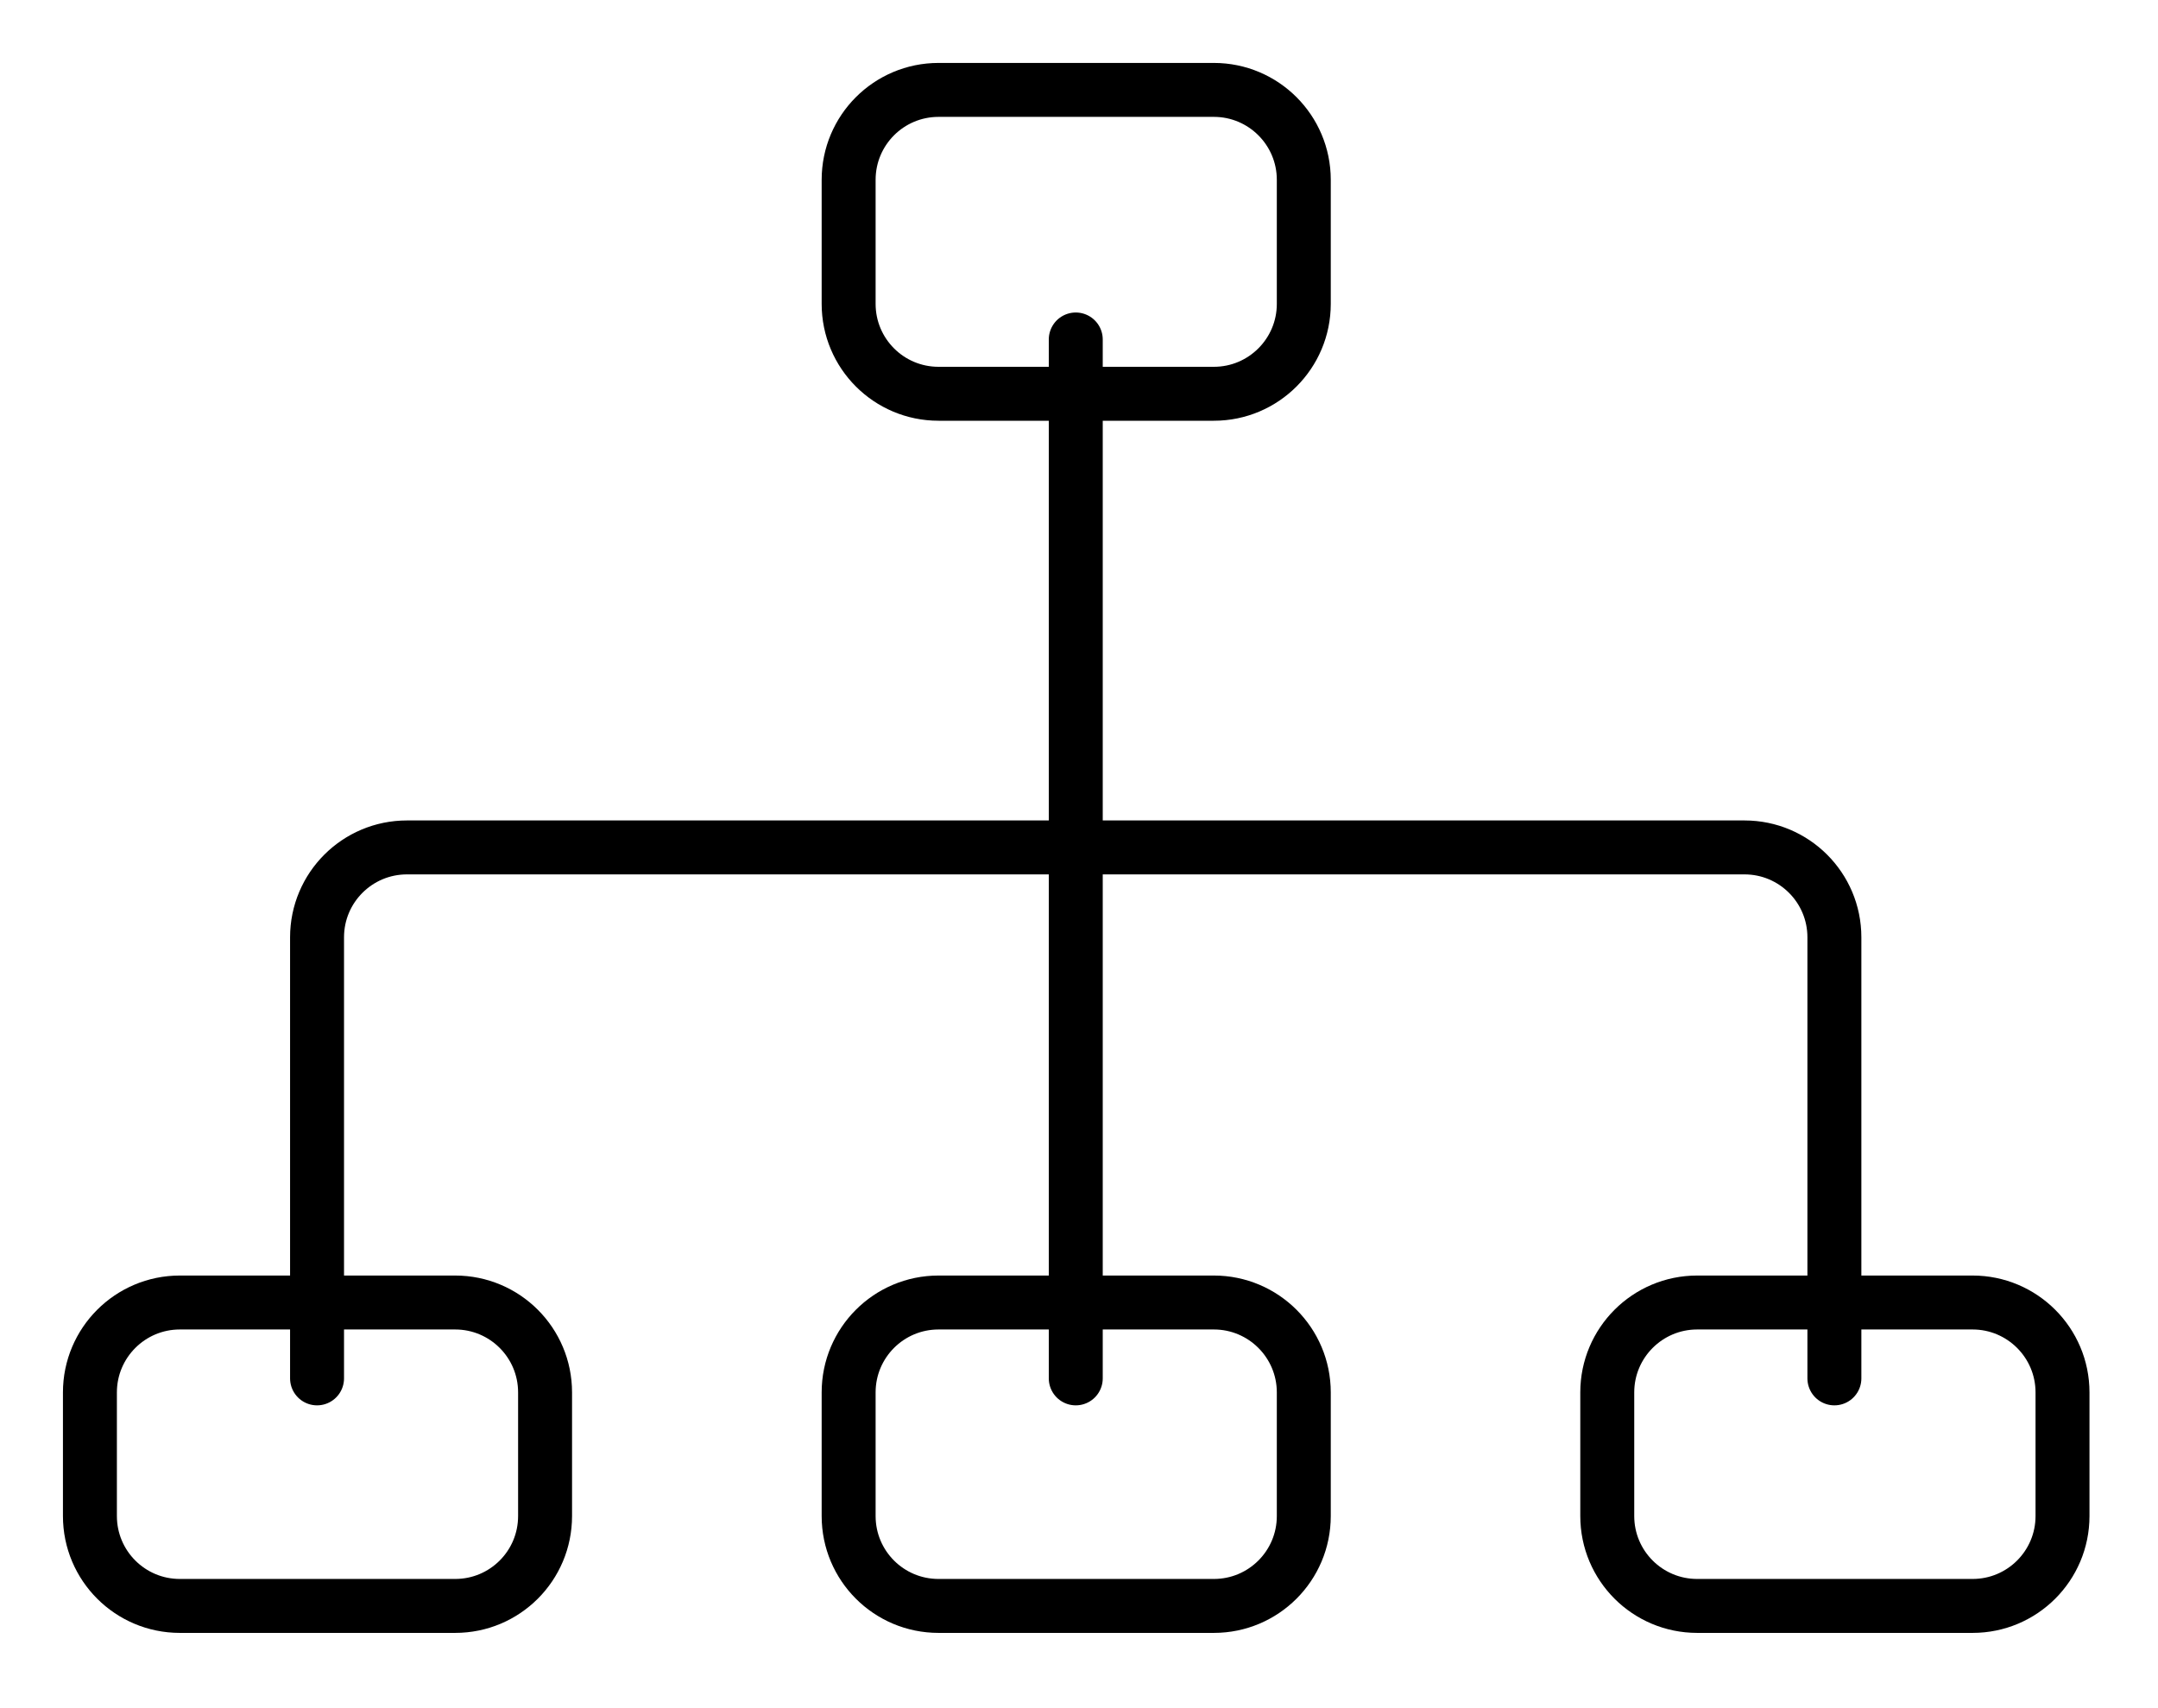
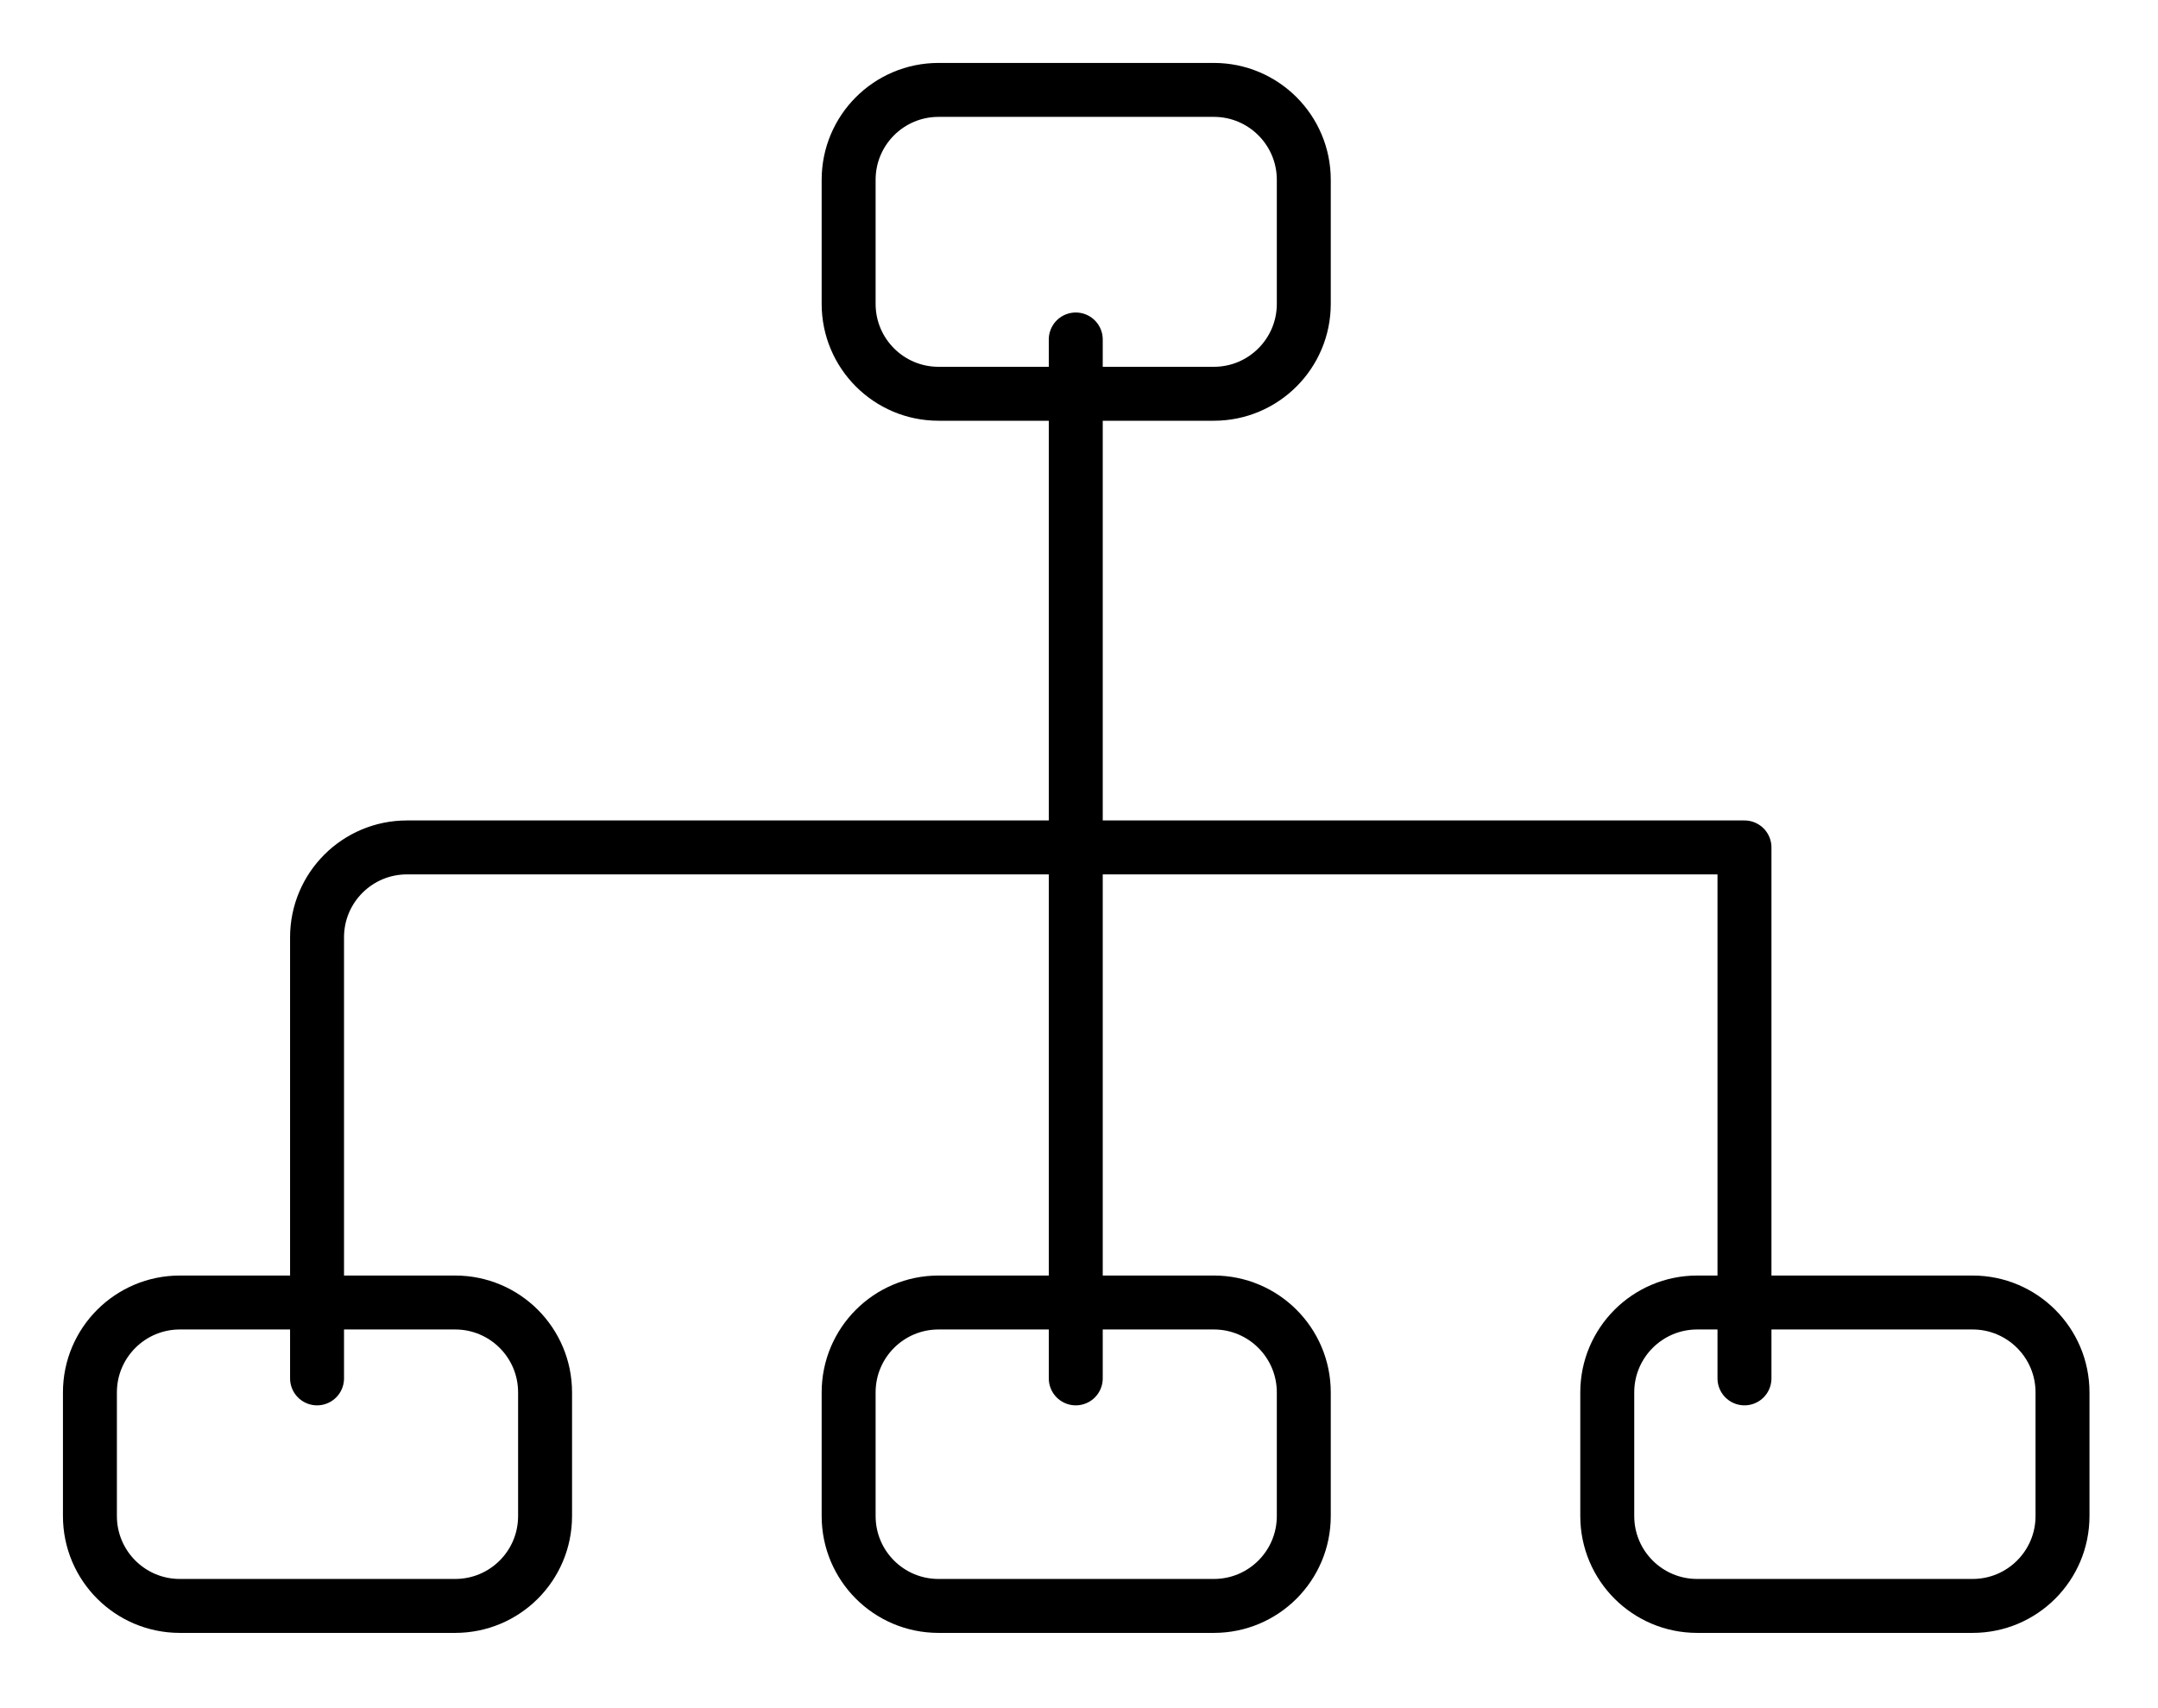
<svg xmlns="http://www.w3.org/2000/svg" width="24" height="19" viewBox="0 0 24 19" fill="none">
-   <path d="M11.964 3.776V9.426M11.964 9.426H19.401C19.953 9.426 20.401 9.873 20.401 10.426V15.332M11.964 9.426H4.526C3.974 9.426 3.526 9.873 3.526 10.426V15.332M11.964 9.426V15.332M1 15.488V16.863C1 17.416 1.448 17.863 2 17.863H5.062C5.615 17.863 6.062 17.416 6.062 16.863V15.488C6.062 14.936 5.615 14.488 5.062 14.488H2C1.448 14.488 1 14.936 1 15.488ZM9.438 15.488V16.863C9.438 17.416 9.885 17.863 10.438 17.863H13.5C14.052 17.863 14.5 17.416 14.5 16.863V15.488C14.5 14.936 14.052 14.488 13.5 14.488H10.438C9.885 14.488 9.438 14.936 9.438 15.488ZM17.875 15.488V16.863C17.875 17.416 18.323 17.863 18.875 17.863H21.938C22.49 17.863 22.938 17.416 22.938 16.863V15.488C22.938 14.936 22.49 14.488 21.938 14.488H18.875C18.323 14.488 17.875 14.936 17.875 15.488ZM9.438 2V3.38C9.438 3.932 9.885 4.38 10.438 4.38H13.5C14.052 4.38 14.5 3.932 14.5 3.38V2C14.5 1.448 14.052 1 13.5 1H10.438C9.885 1 9.438 1.448 9.438 2Z" stroke="black" stroke-width="0.6" stroke-linecap="round" stroke-linejoin="round" />
+   <path d="M11.964 3.776V9.426M11.964 9.426H19.401V15.332M11.964 9.426H4.526C3.974 9.426 3.526 9.873 3.526 10.426V15.332M11.964 9.426V15.332M1 15.488V16.863C1 17.416 1.448 17.863 2 17.863H5.062C5.615 17.863 6.062 17.416 6.062 16.863V15.488C6.062 14.936 5.615 14.488 5.062 14.488H2C1.448 14.488 1 14.936 1 15.488ZM9.438 15.488V16.863C9.438 17.416 9.885 17.863 10.438 17.863H13.5C14.052 17.863 14.5 17.416 14.5 16.863V15.488C14.5 14.936 14.052 14.488 13.5 14.488H10.438C9.885 14.488 9.438 14.936 9.438 15.488ZM17.875 15.488V16.863C17.875 17.416 18.323 17.863 18.875 17.863H21.938C22.49 17.863 22.938 17.416 22.938 16.863V15.488C22.938 14.936 22.49 14.488 21.938 14.488H18.875C18.323 14.488 17.875 14.936 17.875 15.488ZM9.438 2V3.38C9.438 3.932 9.885 4.38 10.438 4.38H13.5C14.052 4.38 14.5 3.932 14.5 3.38V2C14.5 1.448 14.052 1 13.5 1H10.438C9.885 1 9.438 1.448 9.438 2Z" stroke="black" stroke-width="0.6" stroke-linecap="round" stroke-linejoin="round" />
</svg>